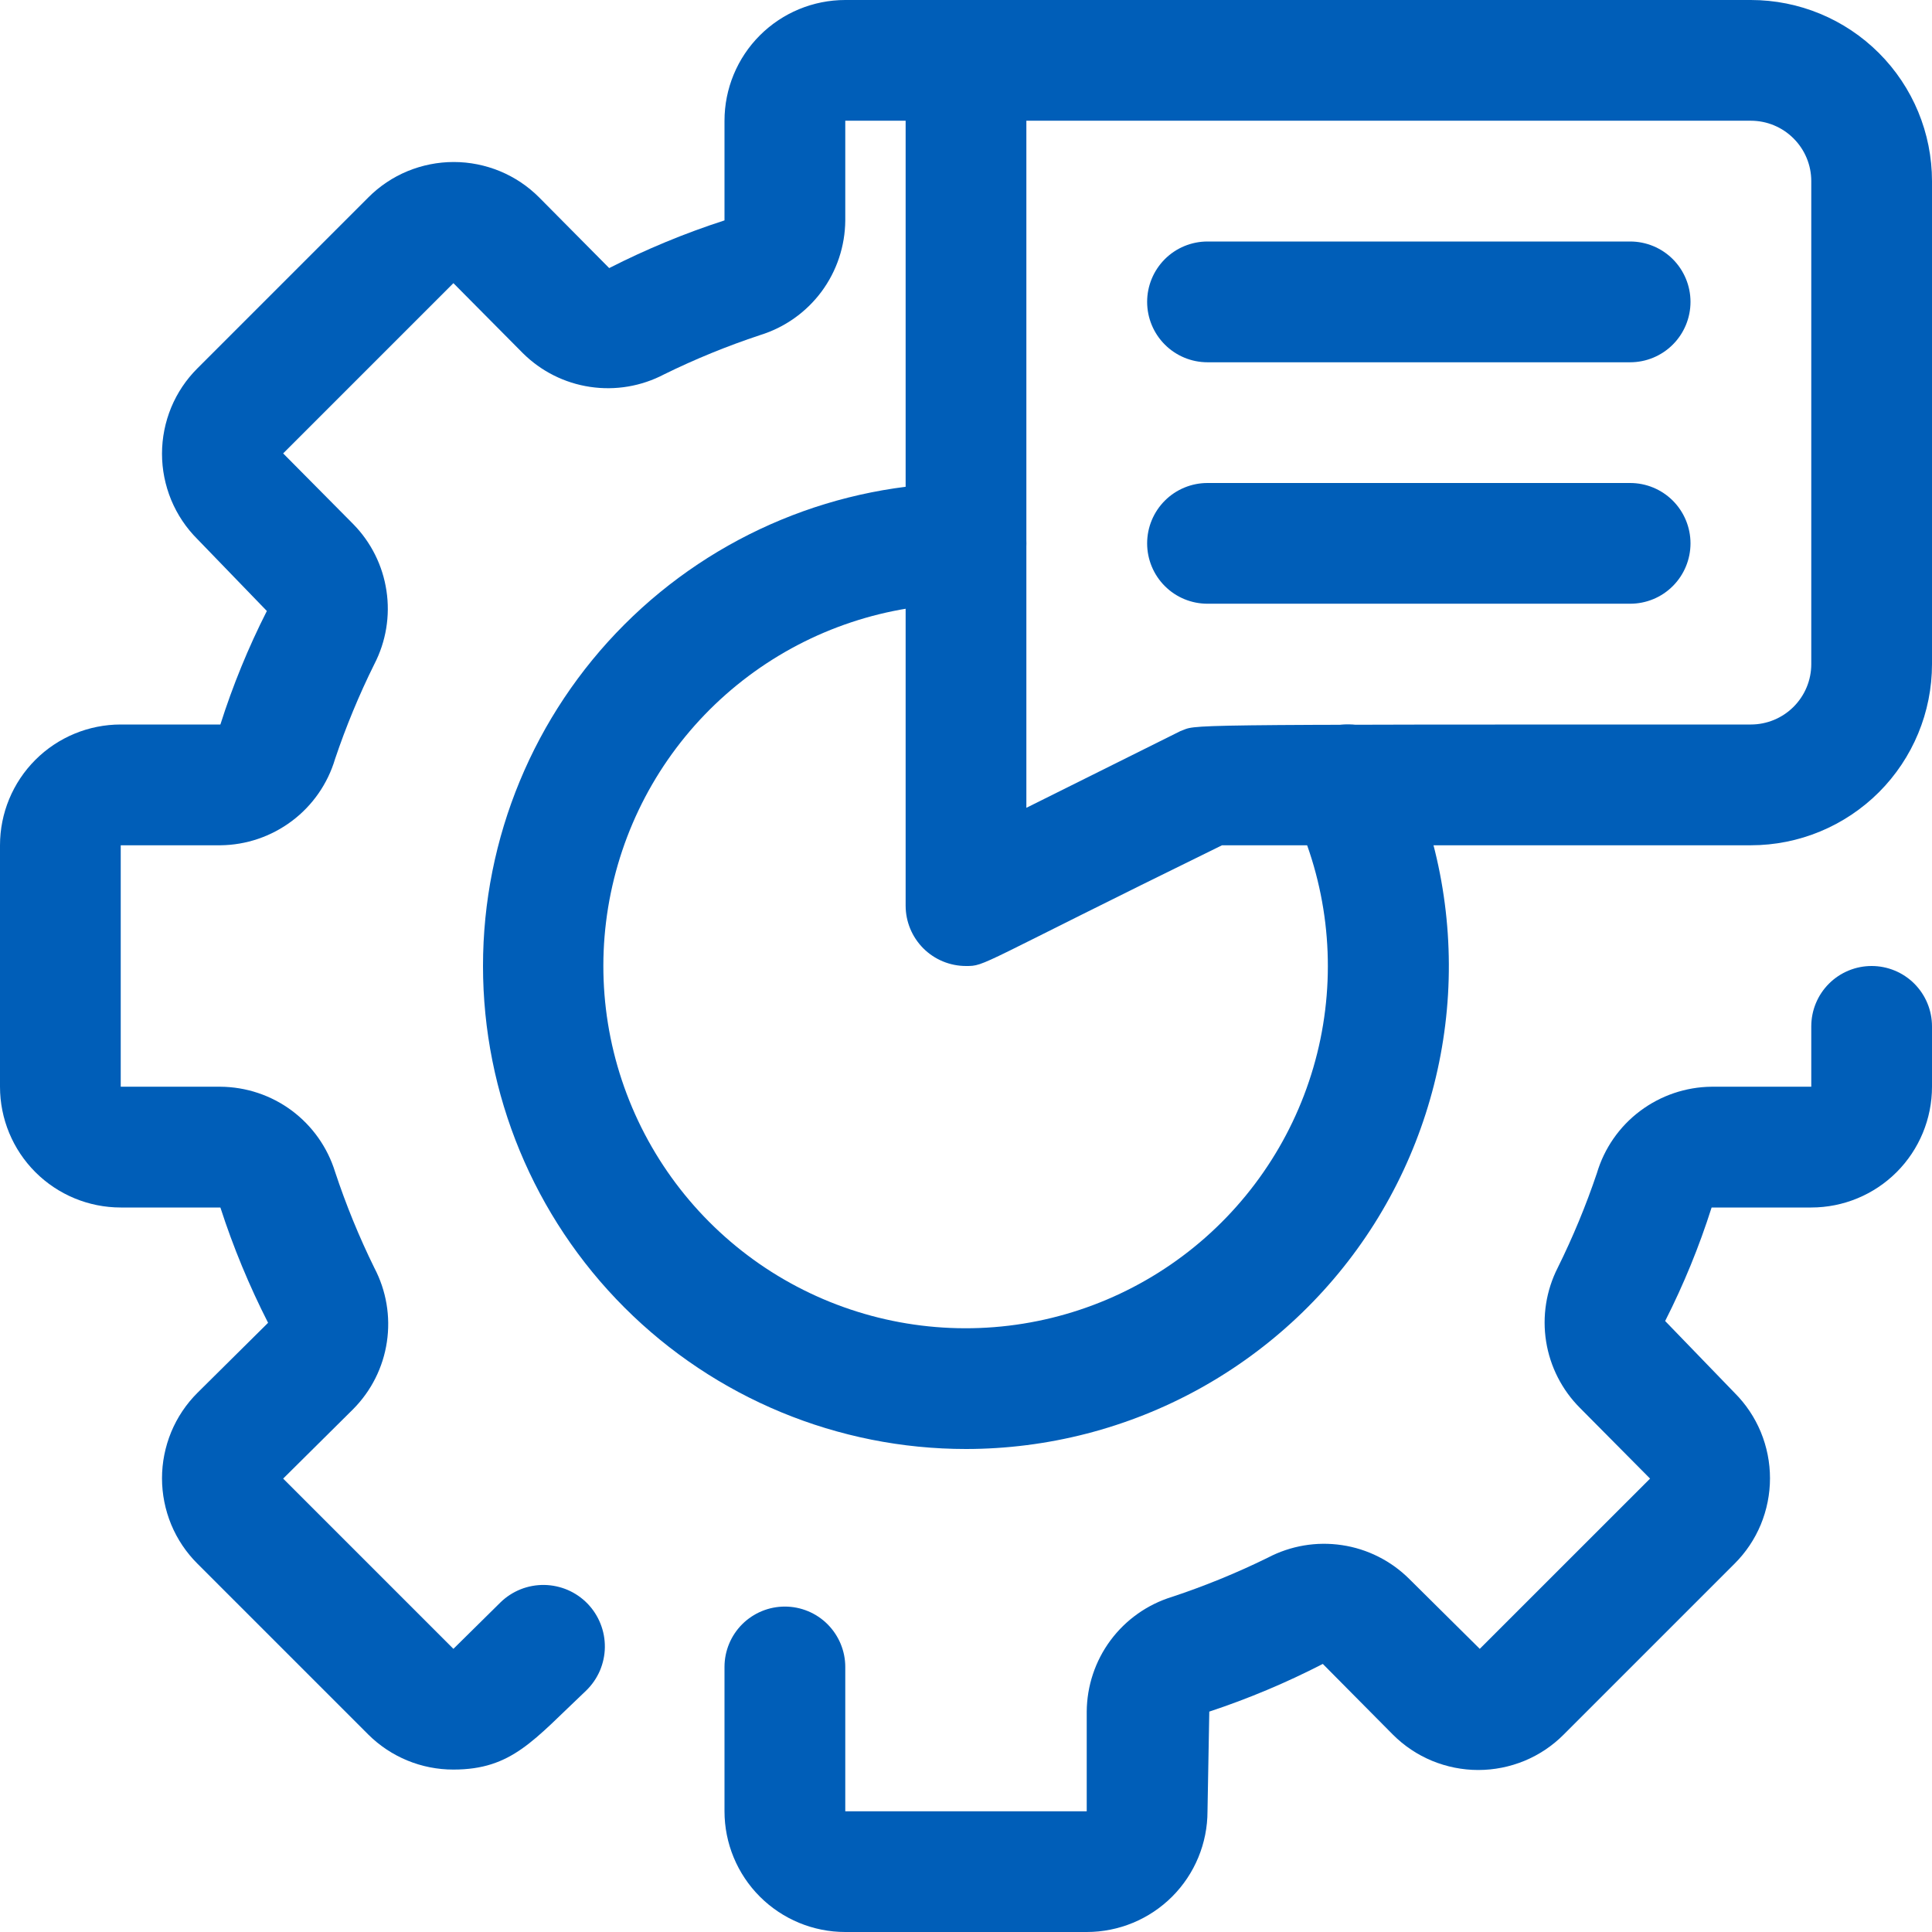
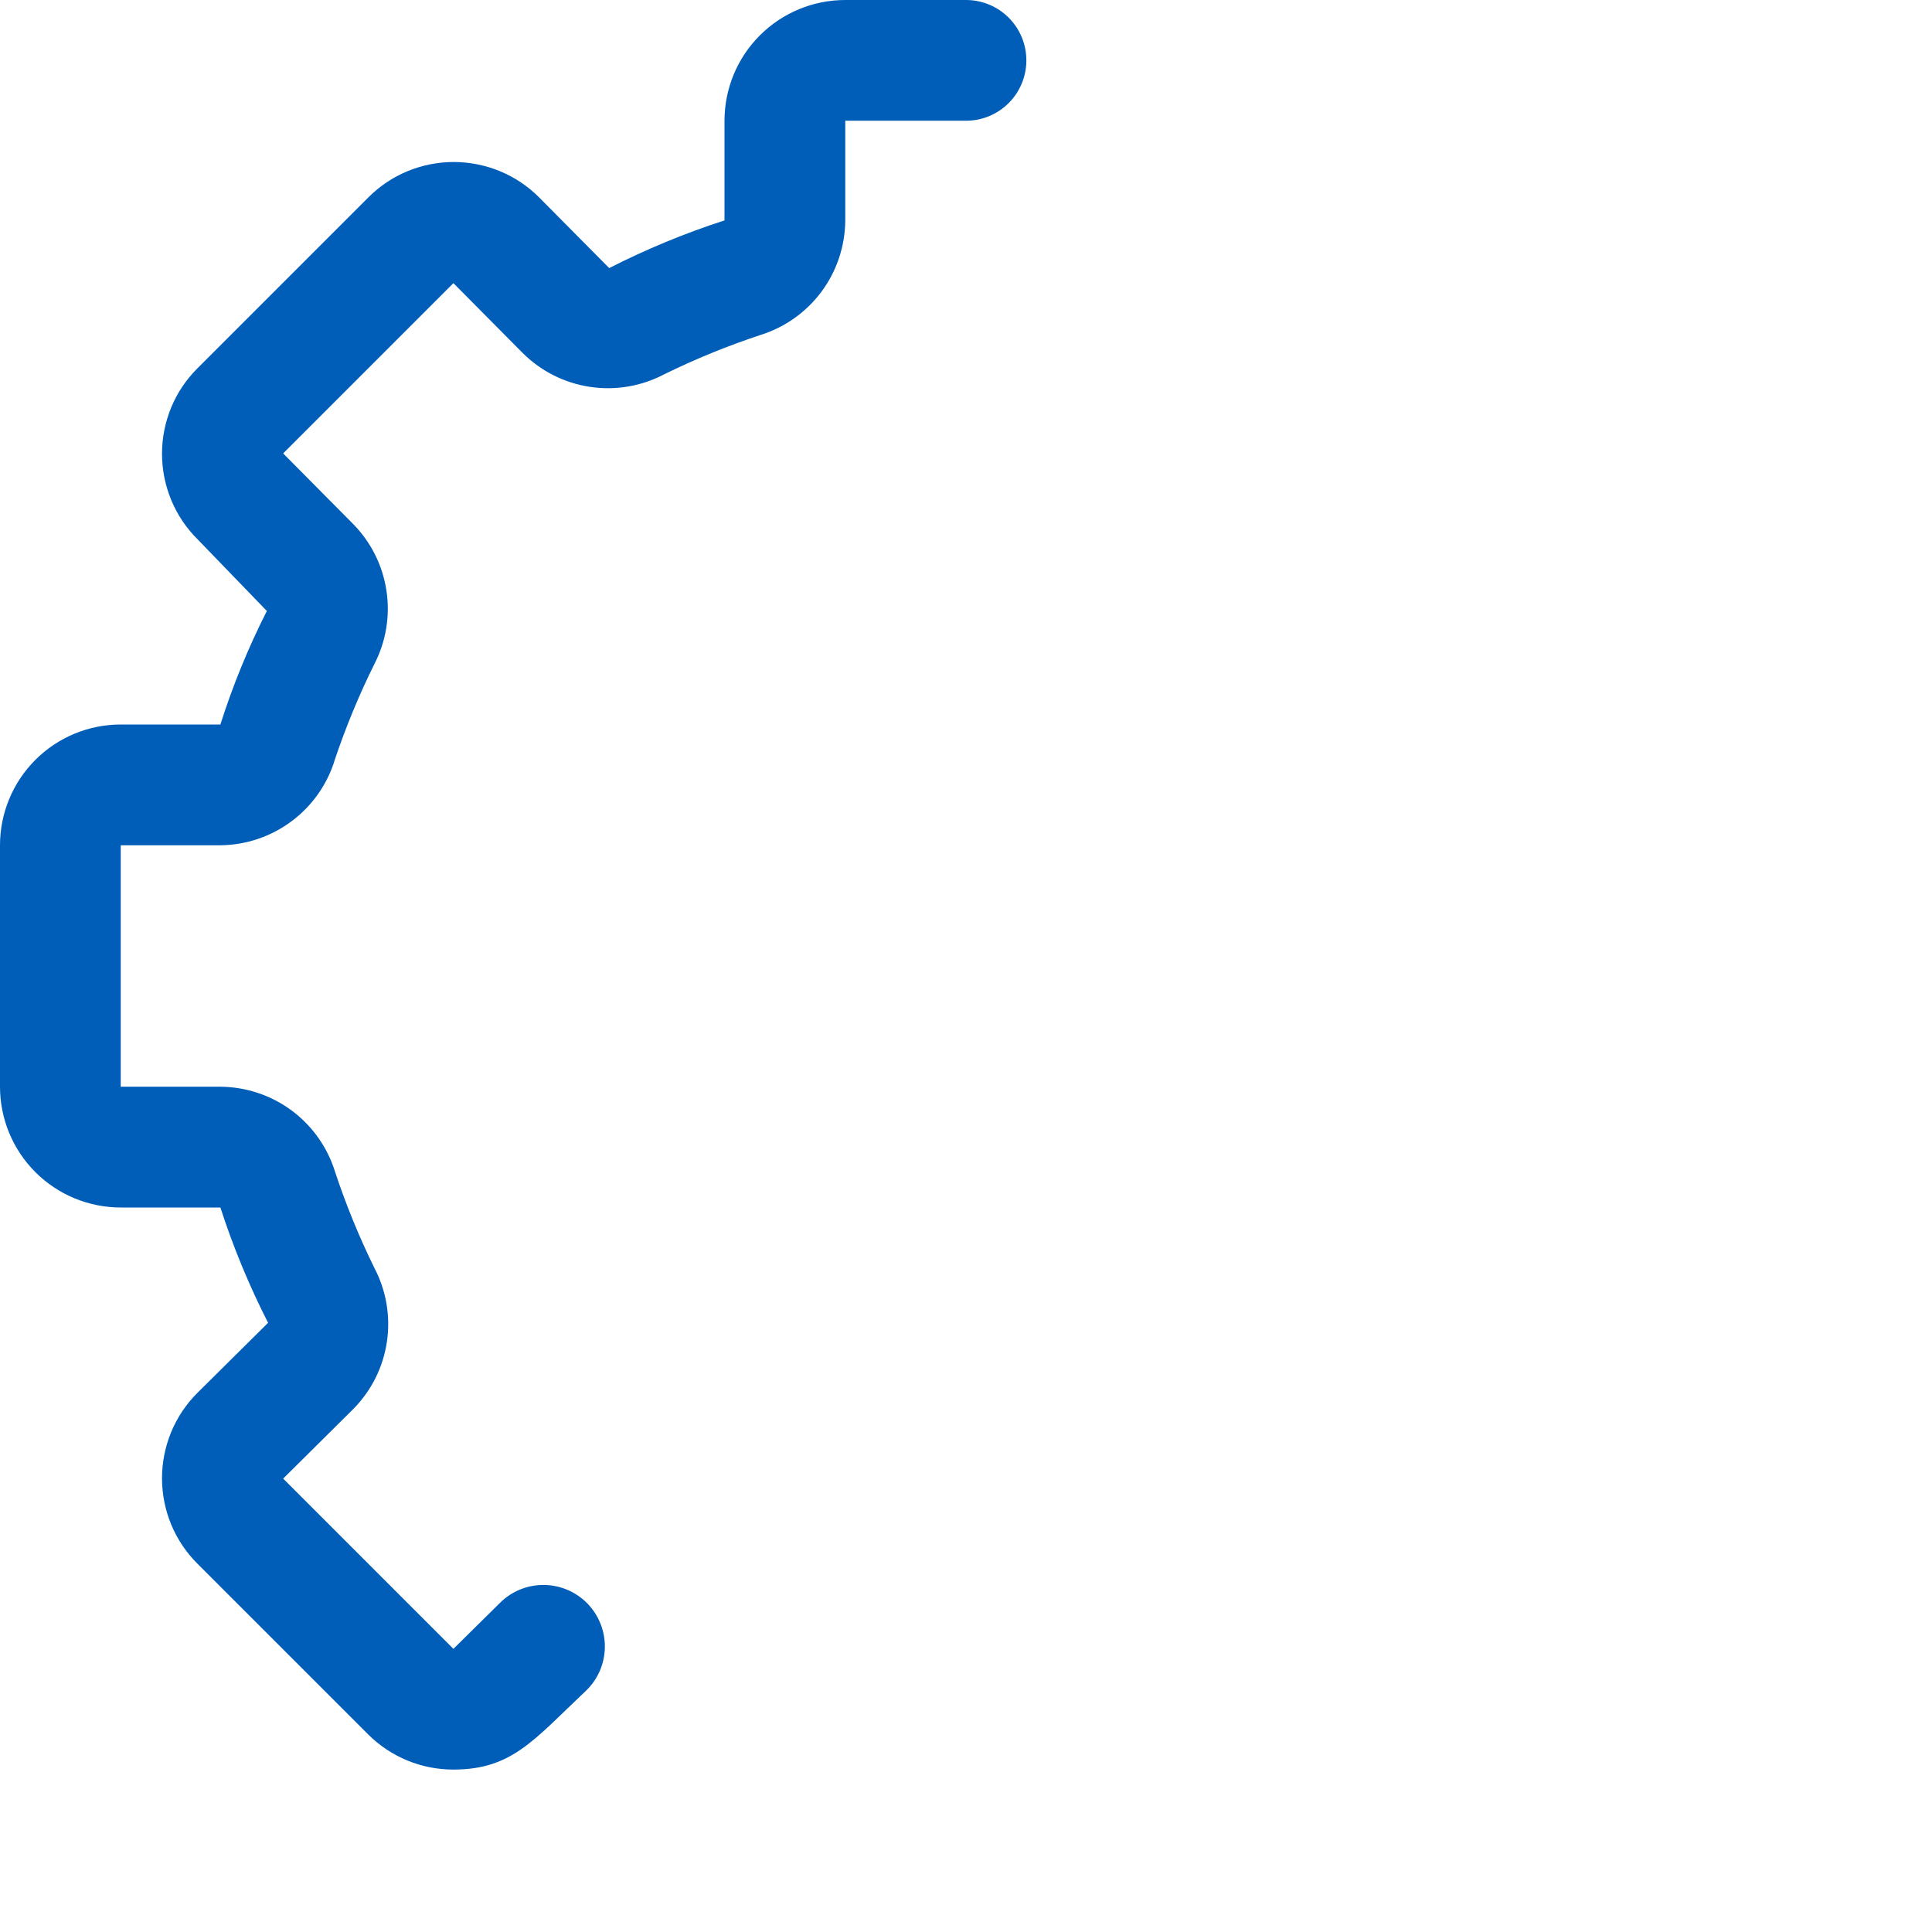
<svg xmlns="http://www.w3.org/2000/svg" width="41" height="41" viewBox="0 0 41 41" fill="none">
-   <path d="M20.5 30.75C17.782 30.75 15.174 29.67 13.252 27.748C11.33 25.826 10.25 23.218 10.25 20.5C10.25 17.782 11.33 15.174 13.252 13.252C15.174 11.33 17.782 10.25 20.5 10.25C20.84 10.25 21.166 10.385 21.406 10.625C21.646 10.866 21.781 11.191 21.781 11.531C21.781 11.871 21.646 12.197 21.406 12.437C21.166 12.678 20.84 12.812 20.5 12.812C18.835 12.811 17.214 13.35 15.881 14.349C14.548 15.348 13.576 16.752 13.111 18.351C12.645 19.95 12.711 21.657 13.3 23.215C13.888 24.773 14.966 26.098 16.372 26.991C17.778 27.883 19.436 28.295 21.096 28.164C22.757 28.033 24.329 27.366 25.578 26.264C26.827 25.162 27.684 23.684 28.021 22.053C28.357 20.422 28.155 18.726 27.444 17.22C27.295 16.914 27.273 16.561 27.384 16.239C27.494 15.918 27.728 15.653 28.034 15.503C28.34 15.354 28.692 15.332 29.014 15.442C29.336 15.553 29.601 15.787 29.751 16.093C30.495 17.655 30.831 19.38 30.729 21.107C30.626 22.834 30.088 24.507 29.165 25.971C28.241 27.434 26.962 28.639 25.447 29.475C23.932 30.311 22.23 30.749 20.5 30.75Z" fill="#005EB8" />
  <path d="M9.622 37.553C8.945 37.554 8.296 37.287 7.816 36.81L4.19 33.184C3.951 32.946 3.762 32.664 3.633 32.353C3.505 32.042 3.438 31.708 3.438 31.371C3.438 31.035 3.505 30.701 3.633 30.39C3.762 30.079 3.951 29.796 4.19 29.558L5.689 28.072C5.288 27.284 4.949 26.466 4.677 25.625H2.562C1.883 25.625 1.231 25.355 0.751 24.875C0.27 24.394 0 23.742 0 23.062V17.938C0 17.258 0.27 16.606 0.751 16.125C1.231 15.645 1.883 15.375 2.562 15.375H4.677C4.94 14.547 5.27 13.741 5.663 12.966L4.19 11.442C3.951 11.204 3.762 10.921 3.633 10.61C3.505 10.299 3.438 9.965 3.438 9.629C3.438 9.292 3.505 8.958 3.633 8.647C3.762 8.336 3.951 8.054 4.19 7.816L7.816 4.19C8.054 3.951 8.336 3.762 8.647 3.633C8.958 3.505 9.292 3.438 9.629 3.438C9.965 3.438 10.299 3.505 10.61 3.633C10.921 3.762 11.204 3.951 11.442 4.19L12.928 5.689C13.716 5.288 14.534 4.949 15.375 4.677V2.562C15.375 1.883 15.645 1.231 16.125 0.751C16.606 0.27 17.258 0 17.938 0L20.5 0C20.84 0 21.166 0.135 21.406 0.375C21.646 0.616 21.781 0.941 21.781 1.281C21.781 1.621 21.646 1.947 21.406 2.187C21.166 2.428 20.84 2.562 20.5 2.562H17.938V4.677C17.934 5.222 17.758 5.752 17.433 6.19C17.108 6.627 16.652 6.95 16.131 7.111C15.434 7.342 14.753 7.62 14.094 7.944C13.611 8.198 13.06 8.291 12.521 8.21C11.982 8.13 11.483 7.879 11.096 7.495L9.622 6.009L6.009 9.622L7.495 11.121C7.874 11.506 8.121 12.001 8.201 12.535C8.282 13.069 8.192 13.614 7.944 14.094C7.621 14.745 7.343 15.417 7.111 16.105C6.955 16.631 6.634 17.093 6.196 17.422C5.757 17.752 5.225 17.933 4.677 17.938H2.562V23.062H4.677C5.222 23.066 5.752 23.242 6.19 23.567C6.627 23.892 6.95 24.348 7.111 24.869C7.342 25.566 7.62 26.247 7.944 26.906C8.198 27.389 8.291 27.94 8.21 28.479C8.13 29.018 7.879 29.517 7.495 29.904L6.009 31.378L9.622 34.991L10.622 34.004C10.744 33.885 10.889 33.791 11.049 33.727C11.208 33.664 11.378 33.633 11.549 33.635C11.721 33.638 11.89 33.674 12.047 33.741C12.205 33.809 12.347 33.907 12.467 34.03C12.586 34.153 12.68 34.298 12.743 34.457C12.807 34.616 12.838 34.786 12.836 34.958C12.834 35.129 12.797 35.298 12.73 35.456C12.662 35.613 12.564 35.755 12.441 35.875C11.326 36.926 10.865 37.553 9.622 37.553Z" fill="#005EB8" />
-   <path d="M23.062 41H17.938C17.258 41 16.606 40.73 16.125 40.249C15.645 39.769 15.375 39.117 15.375 38.438V35.375C15.375 35.035 15.51 34.71 15.75 34.469C15.991 34.229 16.316 34.094 16.656 34.094C16.996 34.094 17.322 34.229 17.562 34.469C17.802 34.71 17.938 35.035 17.938 35.375V38.438H23.062V36.323C23.066 35.778 23.242 35.248 23.567 34.81C23.892 34.373 24.348 34.05 24.869 33.889C25.566 33.658 26.247 33.38 26.906 33.056C27.389 32.802 27.94 32.709 28.479 32.79C29.018 32.87 29.517 33.121 29.904 33.505L31.403 34.991L35.017 31.378L33.53 29.879C33.148 29.497 32.896 29.003 32.811 28.469C32.726 27.936 32.812 27.388 33.056 26.906C33.379 26.255 33.657 25.583 33.889 24.895C34.045 24.369 34.366 23.907 34.804 23.578C35.243 23.248 35.775 23.067 36.323 23.062H38.438V21.781C38.438 21.441 38.572 21.116 38.813 20.875C39.053 20.635 39.379 20.5 39.719 20.5C40.059 20.5 40.385 20.635 40.625 20.875C40.865 21.116 41 21.441 41 21.781V23.062C41 23.742 40.73 24.394 40.249 24.875C39.769 25.355 39.117 25.625 38.438 25.625H36.323C36.06 26.453 35.73 27.259 35.337 28.034L36.81 29.558C37.049 29.796 37.238 30.079 37.367 30.39C37.495 30.701 37.562 31.035 37.562 31.371C37.562 31.708 37.495 32.042 37.367 32.353C37.238 32.664 37.049 32.946 36.81 33.184L33.184 36.81C32.946 37.049 32.664 37.238 32.353 37.367C32.042 37.495 31.708 37.562 31.371 37.562C31.035 37.562 30.701 37.495 30.39 37.367C30.079 37.238 29.796 37.049 29.558 36.81L28.072 35.311C27.297 35.71 26.491 36.049 25.663 36.323L25.625 38.438C25.625 39.117 25.355 39.769 24.875 40.249C24.394 40.73 23.742 41 23.062 41Z" fill="#005EB8" />
-   <path d="M20.5 20.5C20.16 20.5 19.834 20.365 19.594 20.125C19.354 19.884 19.219 19.559 19.219 19.219V1.281C19.219 0.941 19.354 0.616 19.594 0.375C19.834 0.135 20.16 0 20.5 0L37.156 0C38.176 0 39.153 0.405 39.874 1.126C40.595 1.847 41 2.824 41 3.844V14.094C41 15.113 40.595 16.091 39.874 16.812C39.153 17.532 38.176 17.938 37.156 17.938H25.933C20.705 20.5 20.923 20.5 20.5 20.5ZM21.781 2.562V17.143L25.048 15.516C25.446 15.375 24.587 15.375 37.156 15.375C37.496 15.375 37.822 15.24 38.062 15C38.303 14.759 38.438 14.434 38.438 14.094V3.844C38.438 3.504 38.303 3.178 38.062 2.938C37.822 2.697 37.496 2.562 37.156 2.562H21.781Z" fill="#005EB8" />
-   <path d="M34.594 7.688H25.625C25.285 7.688 24.959 7.553 24.719 7.312C24.479 7.072 24.344 6.746 24.344 6.406C24.344 6.066 24.479 5.741 24.719 5.5C24.959 5.26 25.285 5.125 25.625 5.125H34.594C34.934 5.125 35.26 5.26 35.5 5.5C35.74 5.741 35.875 6.066 35.875 6.406C35.875 6.746 35.74 7.072 35.5 7.312C35.26 7.553 34.934 7.688 34.594 7.688Z" fill="#005EB8" />
-   <path d="M34.594 12.812H25.625C25.285 12.812 24.959 12.678 24.719 12.437C24.479 12.197 24.344 11.871 24.344 11.531C24.344 11.191 24.479 10.866 24.719 10.625C24.959 10.385 25.285 10.25 25.625 10.25H34.594C34.934 10.25 35.26 10.385 35.5 10.625C35.74 10.866 35.875 11.191 35.875 11.531C35.875 11.871 35.74 12.197 35.5 12.437C35.26 12.678 34.934 12.812 34.594 12.812Z" fill="#005EB8" />
</svg>